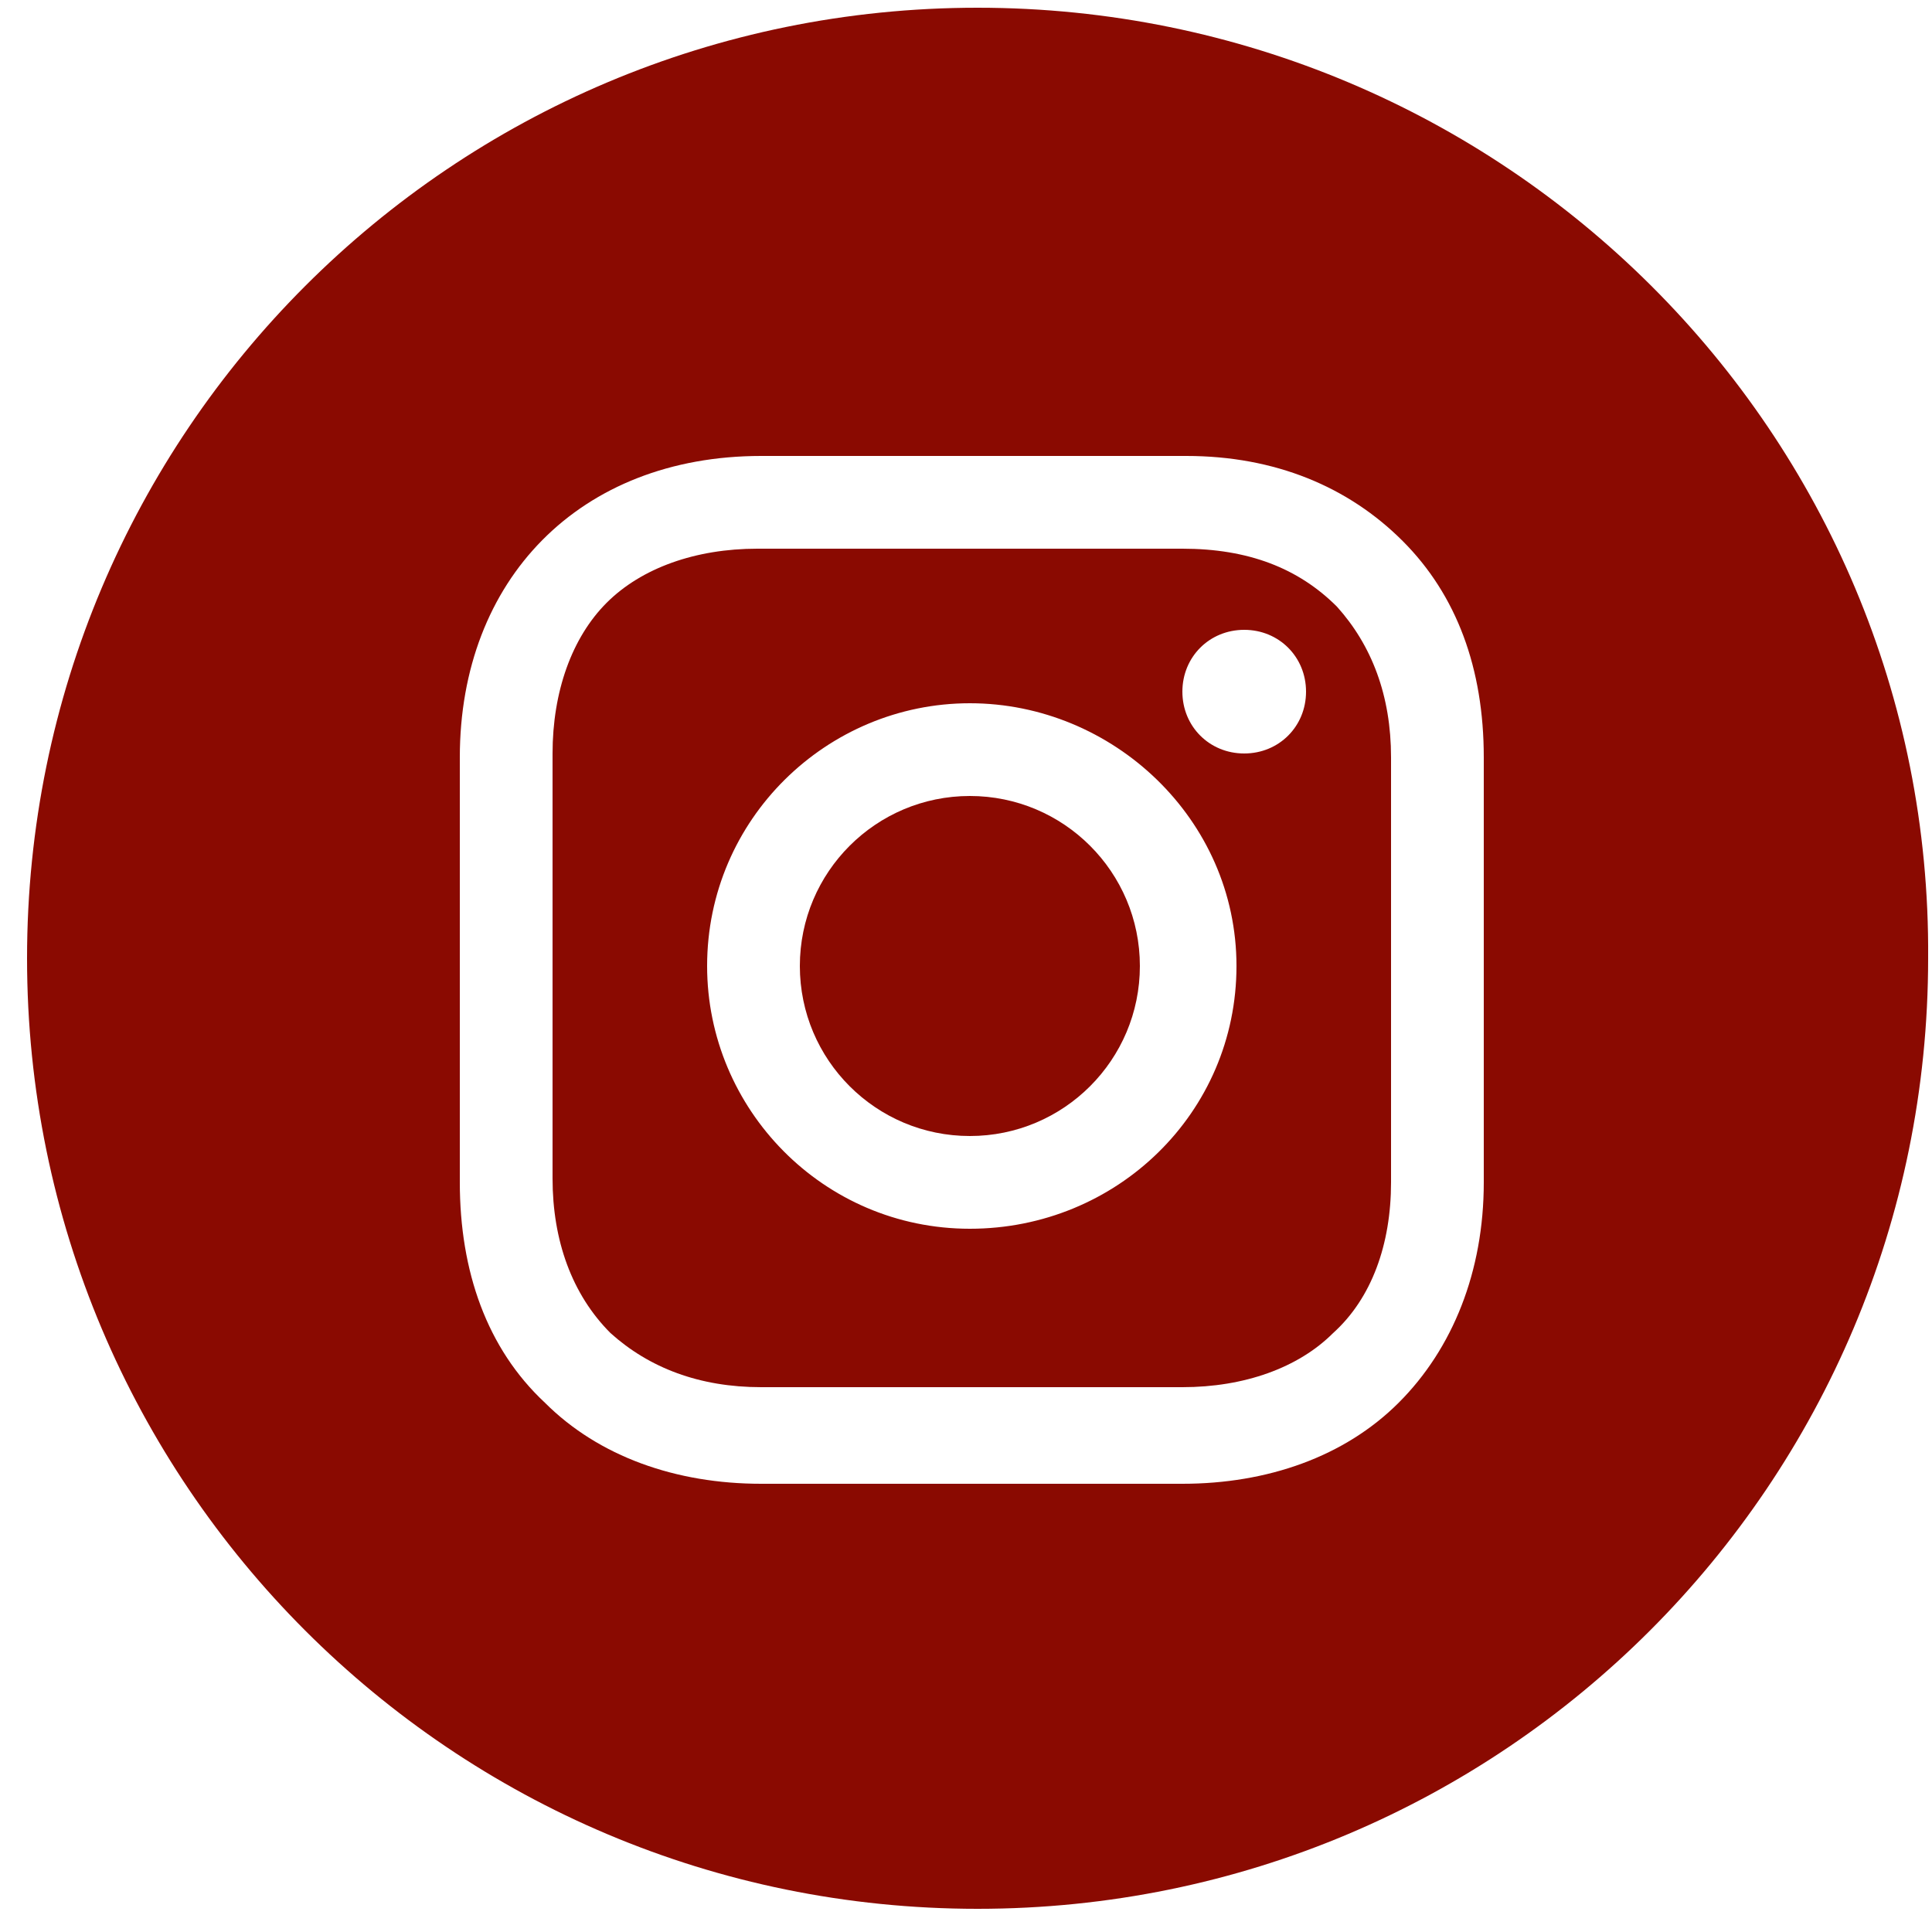
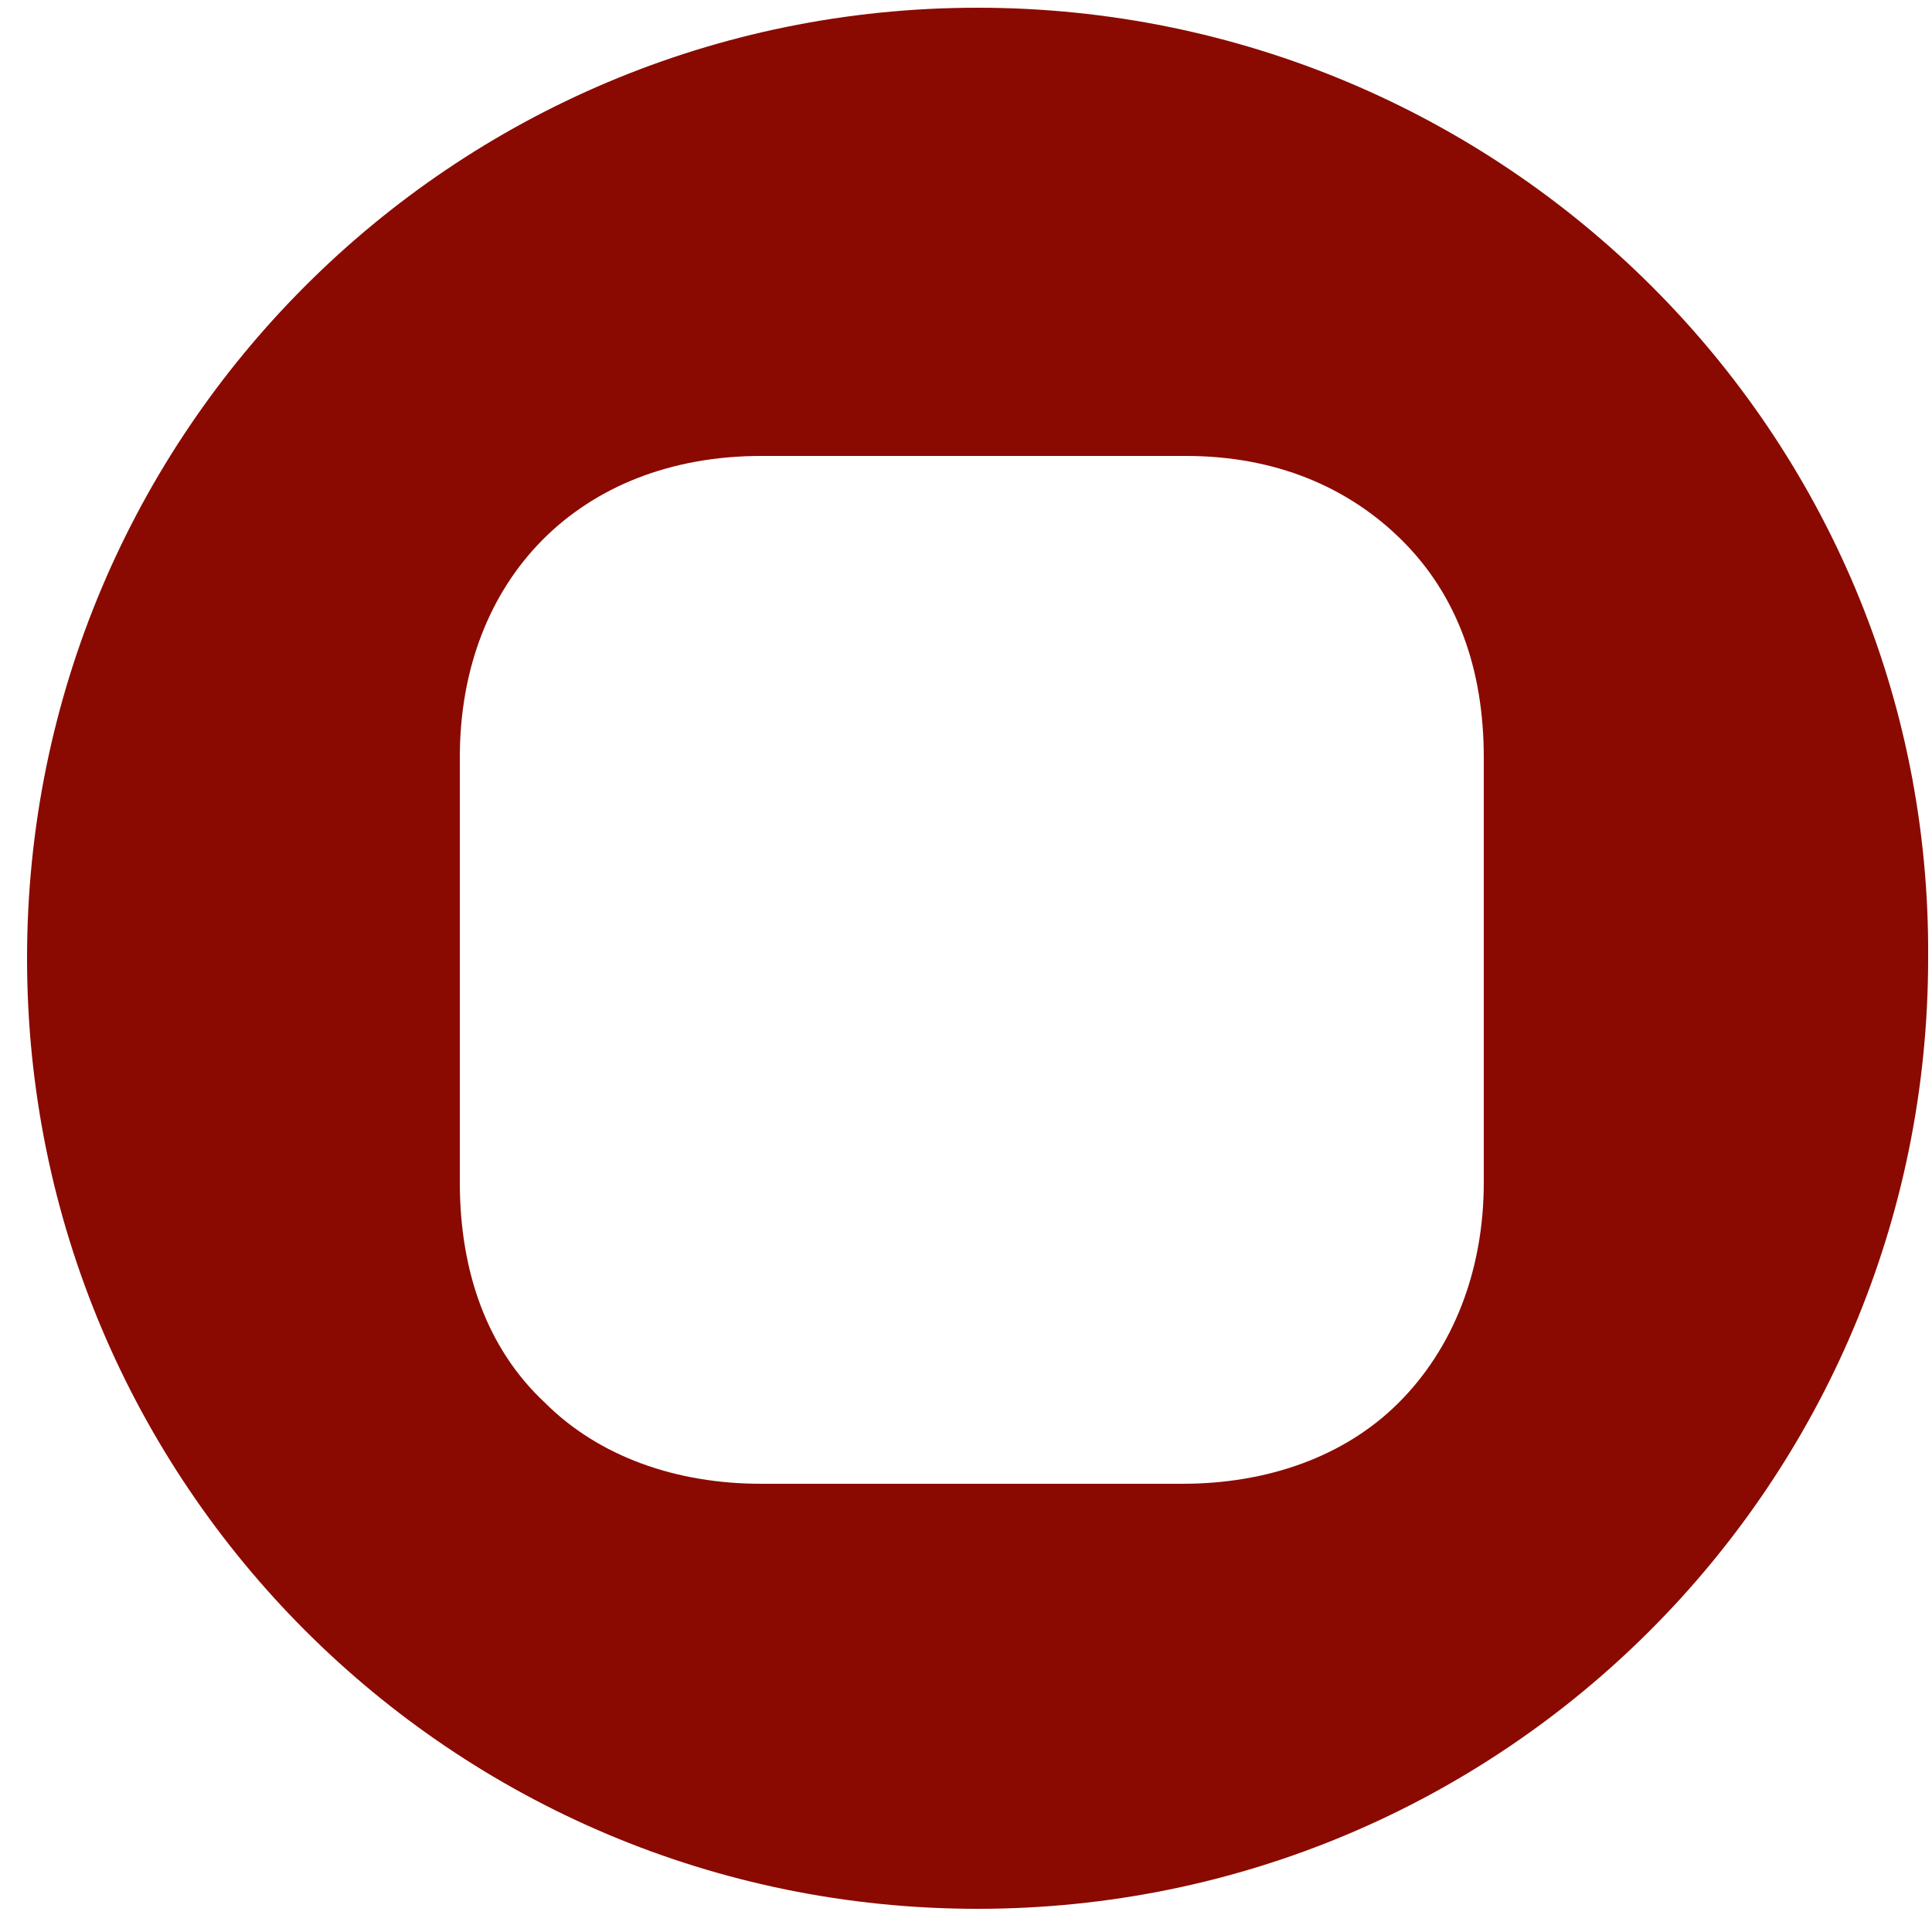
<svg xmlns="http://www.w3.org/2000/svg" width="50" height="50" viewBox="0 0 50 50" fill="none">
-   <path d="M25.1 29.4C27.53 29.4 29.5 27.43 29.5 25C29.5 22.57 27.53 20.6 25.1 20.6C22.67 20.6 20.7 22.57 20.7 25C20.7 27.43 22.67 29.4 25.1 29.4Z" fill="#8A0A01" />
-   <path d="M30.6 14.2H19.6C18 14.2 16.6 14.7 15.7 15.6C14.8 16.5 14.3 17.9 14.3 19.5V30.5C14.3 32.1 14.8 33.5 15.8 34.5C16.8 35.4 18.1 35.9 19.7 35.9H30.6C32.2 35.9 33.6 35.4 34.5 34.5C35.5 33.6 36 32.2 36 30.6V19.6C36 18 35.5 16.7 34.6 15.7C33.6 14.7 32.3 14.2 30.6 14.2ZM25.1 31.8C21.3 31.8 18.3 28.7 18.3 25C18.3 21.2 21.4 18.2 25.1 18.2C28.8 18.2 32 21.2 32 25C32 28.8 28.9 31.8 25.1 31.8ZM32.2 19.5C31.3 19.5 30.6 18.8 30.6 17.9C30.6 17 31.3 16.3 32.2 16.3C33.1 16.3 33.8 17 33.8 17.9C33.8 18.8 33.1 19.5 32.2 19.5Z" fill="#8A0A01" />
  <path d="M25.3 0.2C11.7 0.2 0.7 11.2 0.7 24.8C0.7 38.4 11.7 49.4 25.3 49.4C38.9 49.4 49.9 38.4 49.9 24.8C50 11.2 38.9 0.2 25.3 0.2ZM38.4 30.6C38.4 32.9 37.6 34.9 36.2 36.3C34.8 37.7 32.8 38.4 30.6 38.4H19.7C17.5 38.4 15.5 37.7 14.1 36.3C12.6 34.9 11.9 32.9 11.9 30.6V19.6C11.9 15 15 11.8 19.7 11.8H30.7C33 11.8 34.9 12.6 36.3 14C37.7 15.4 38.4 17.3 38.4 19.6V30.6Z" fill="#8A0A01" />
</svg>